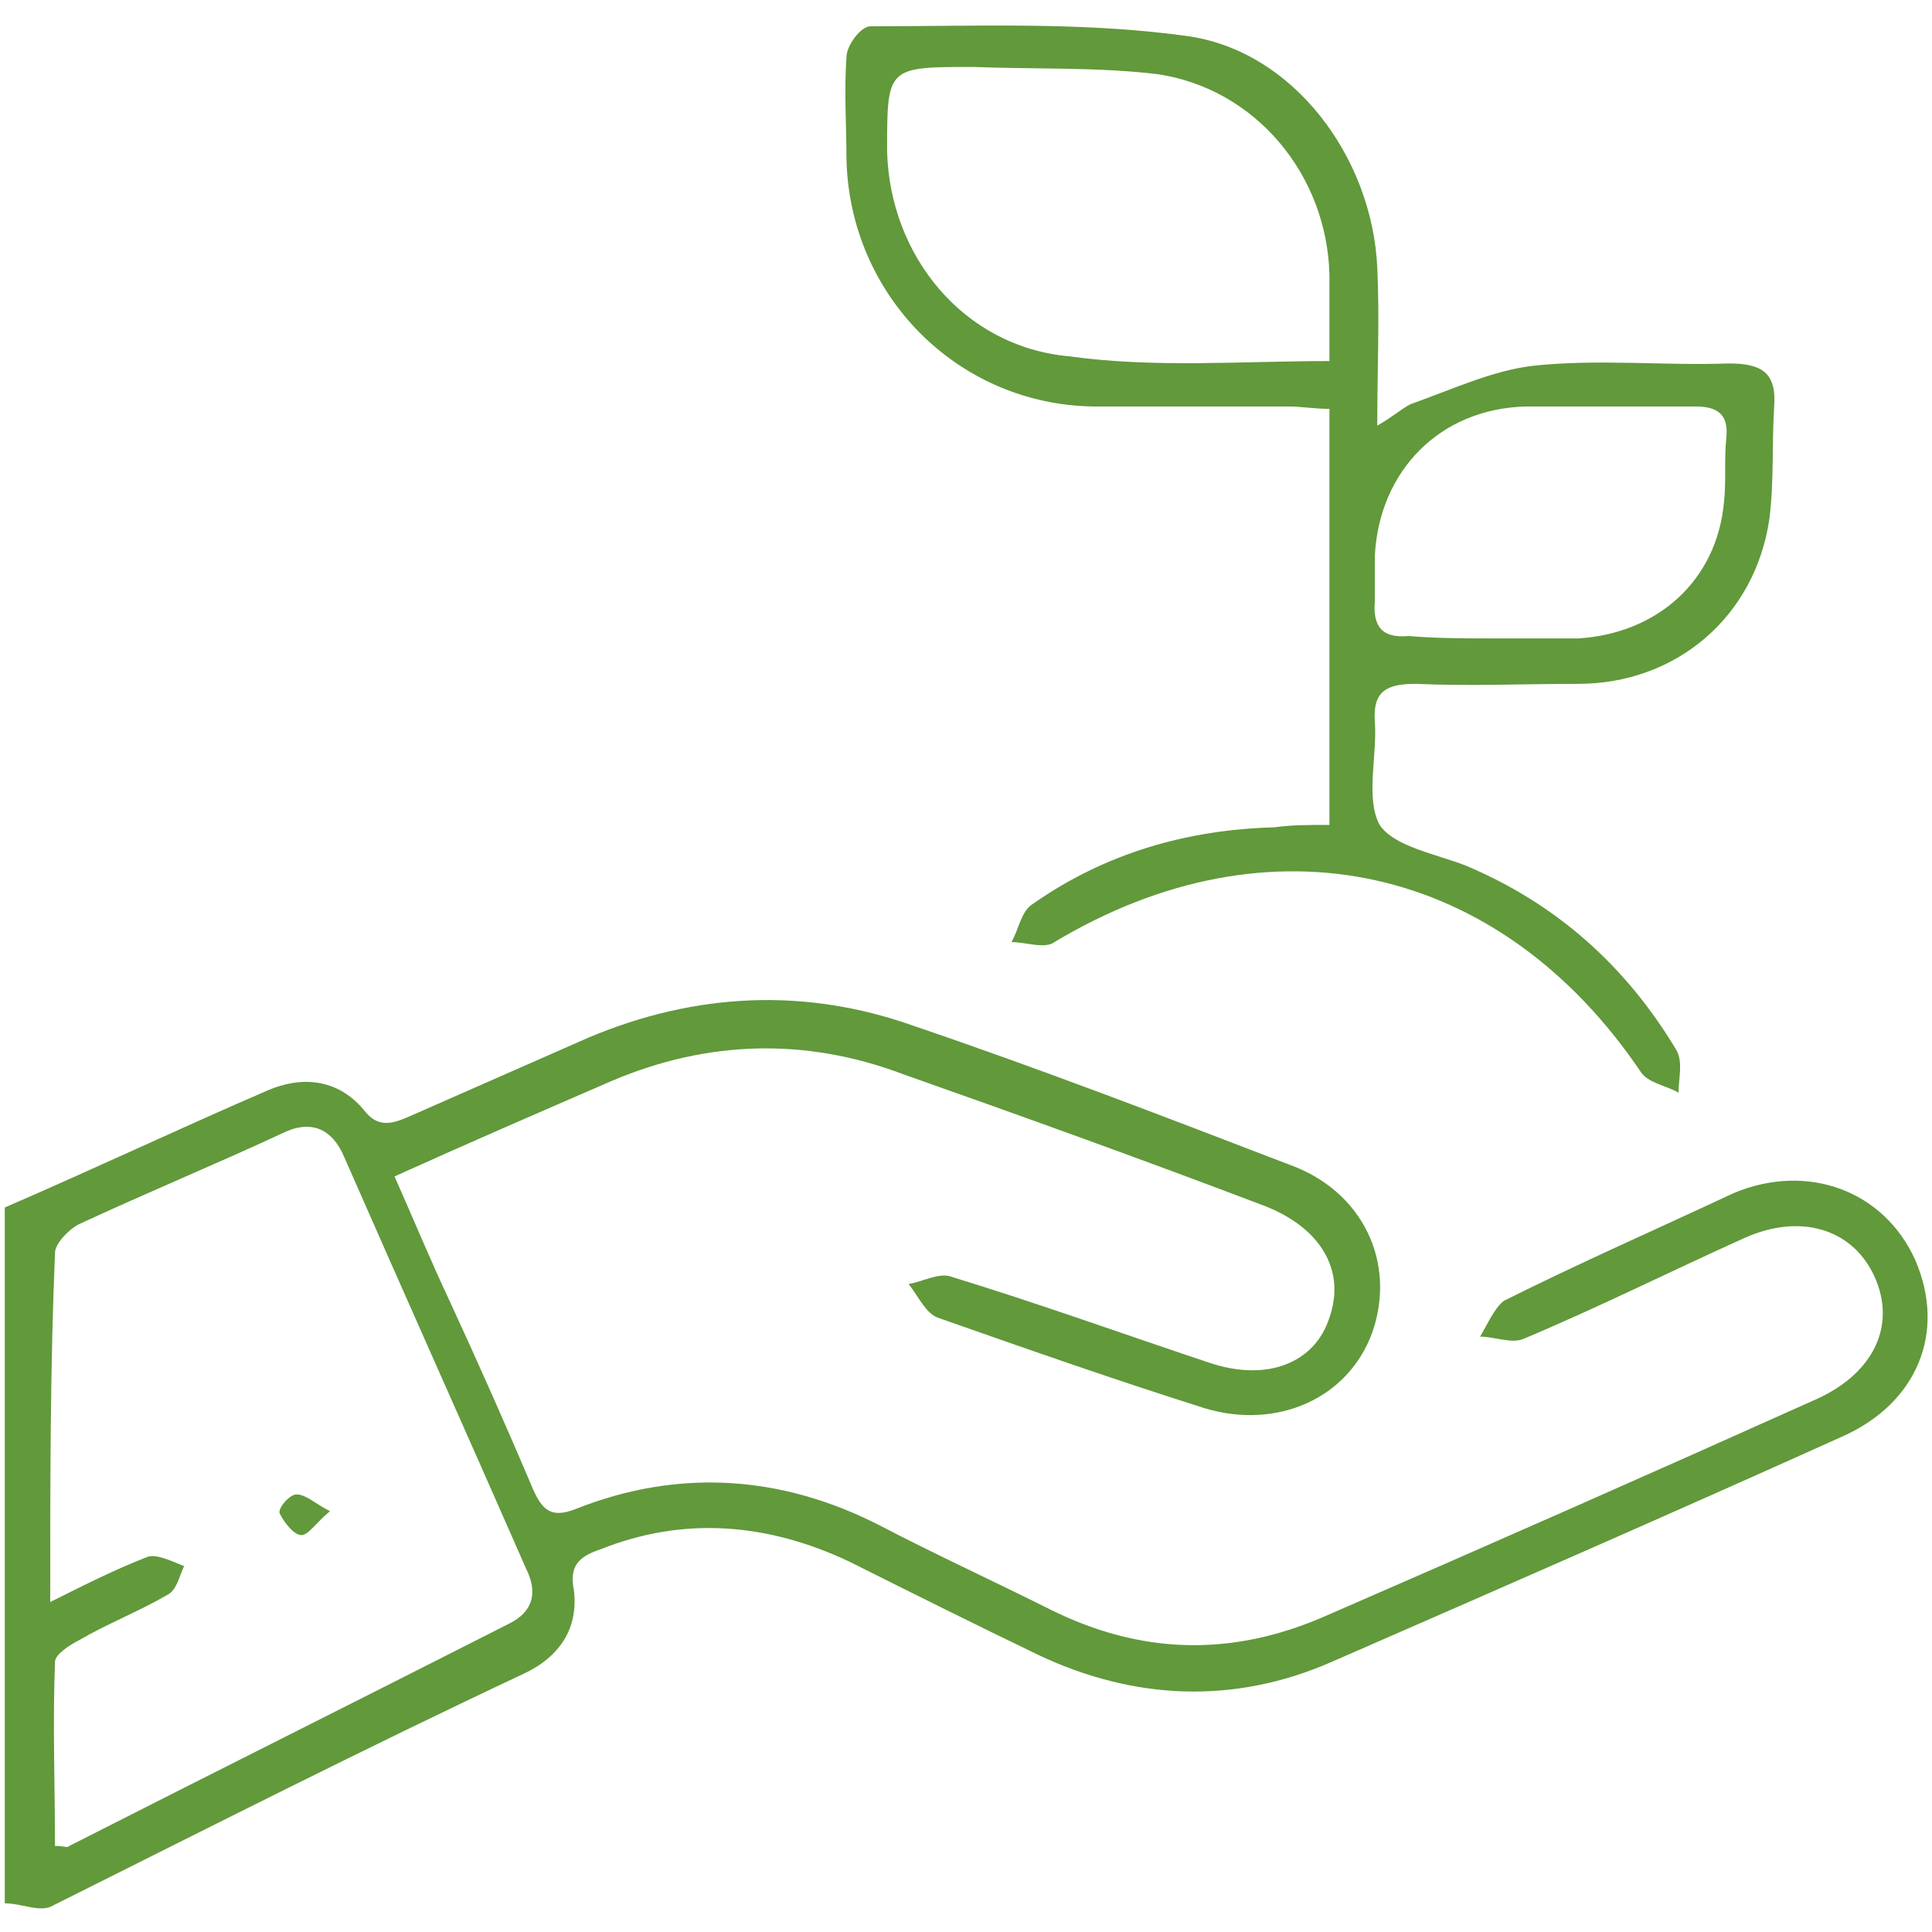
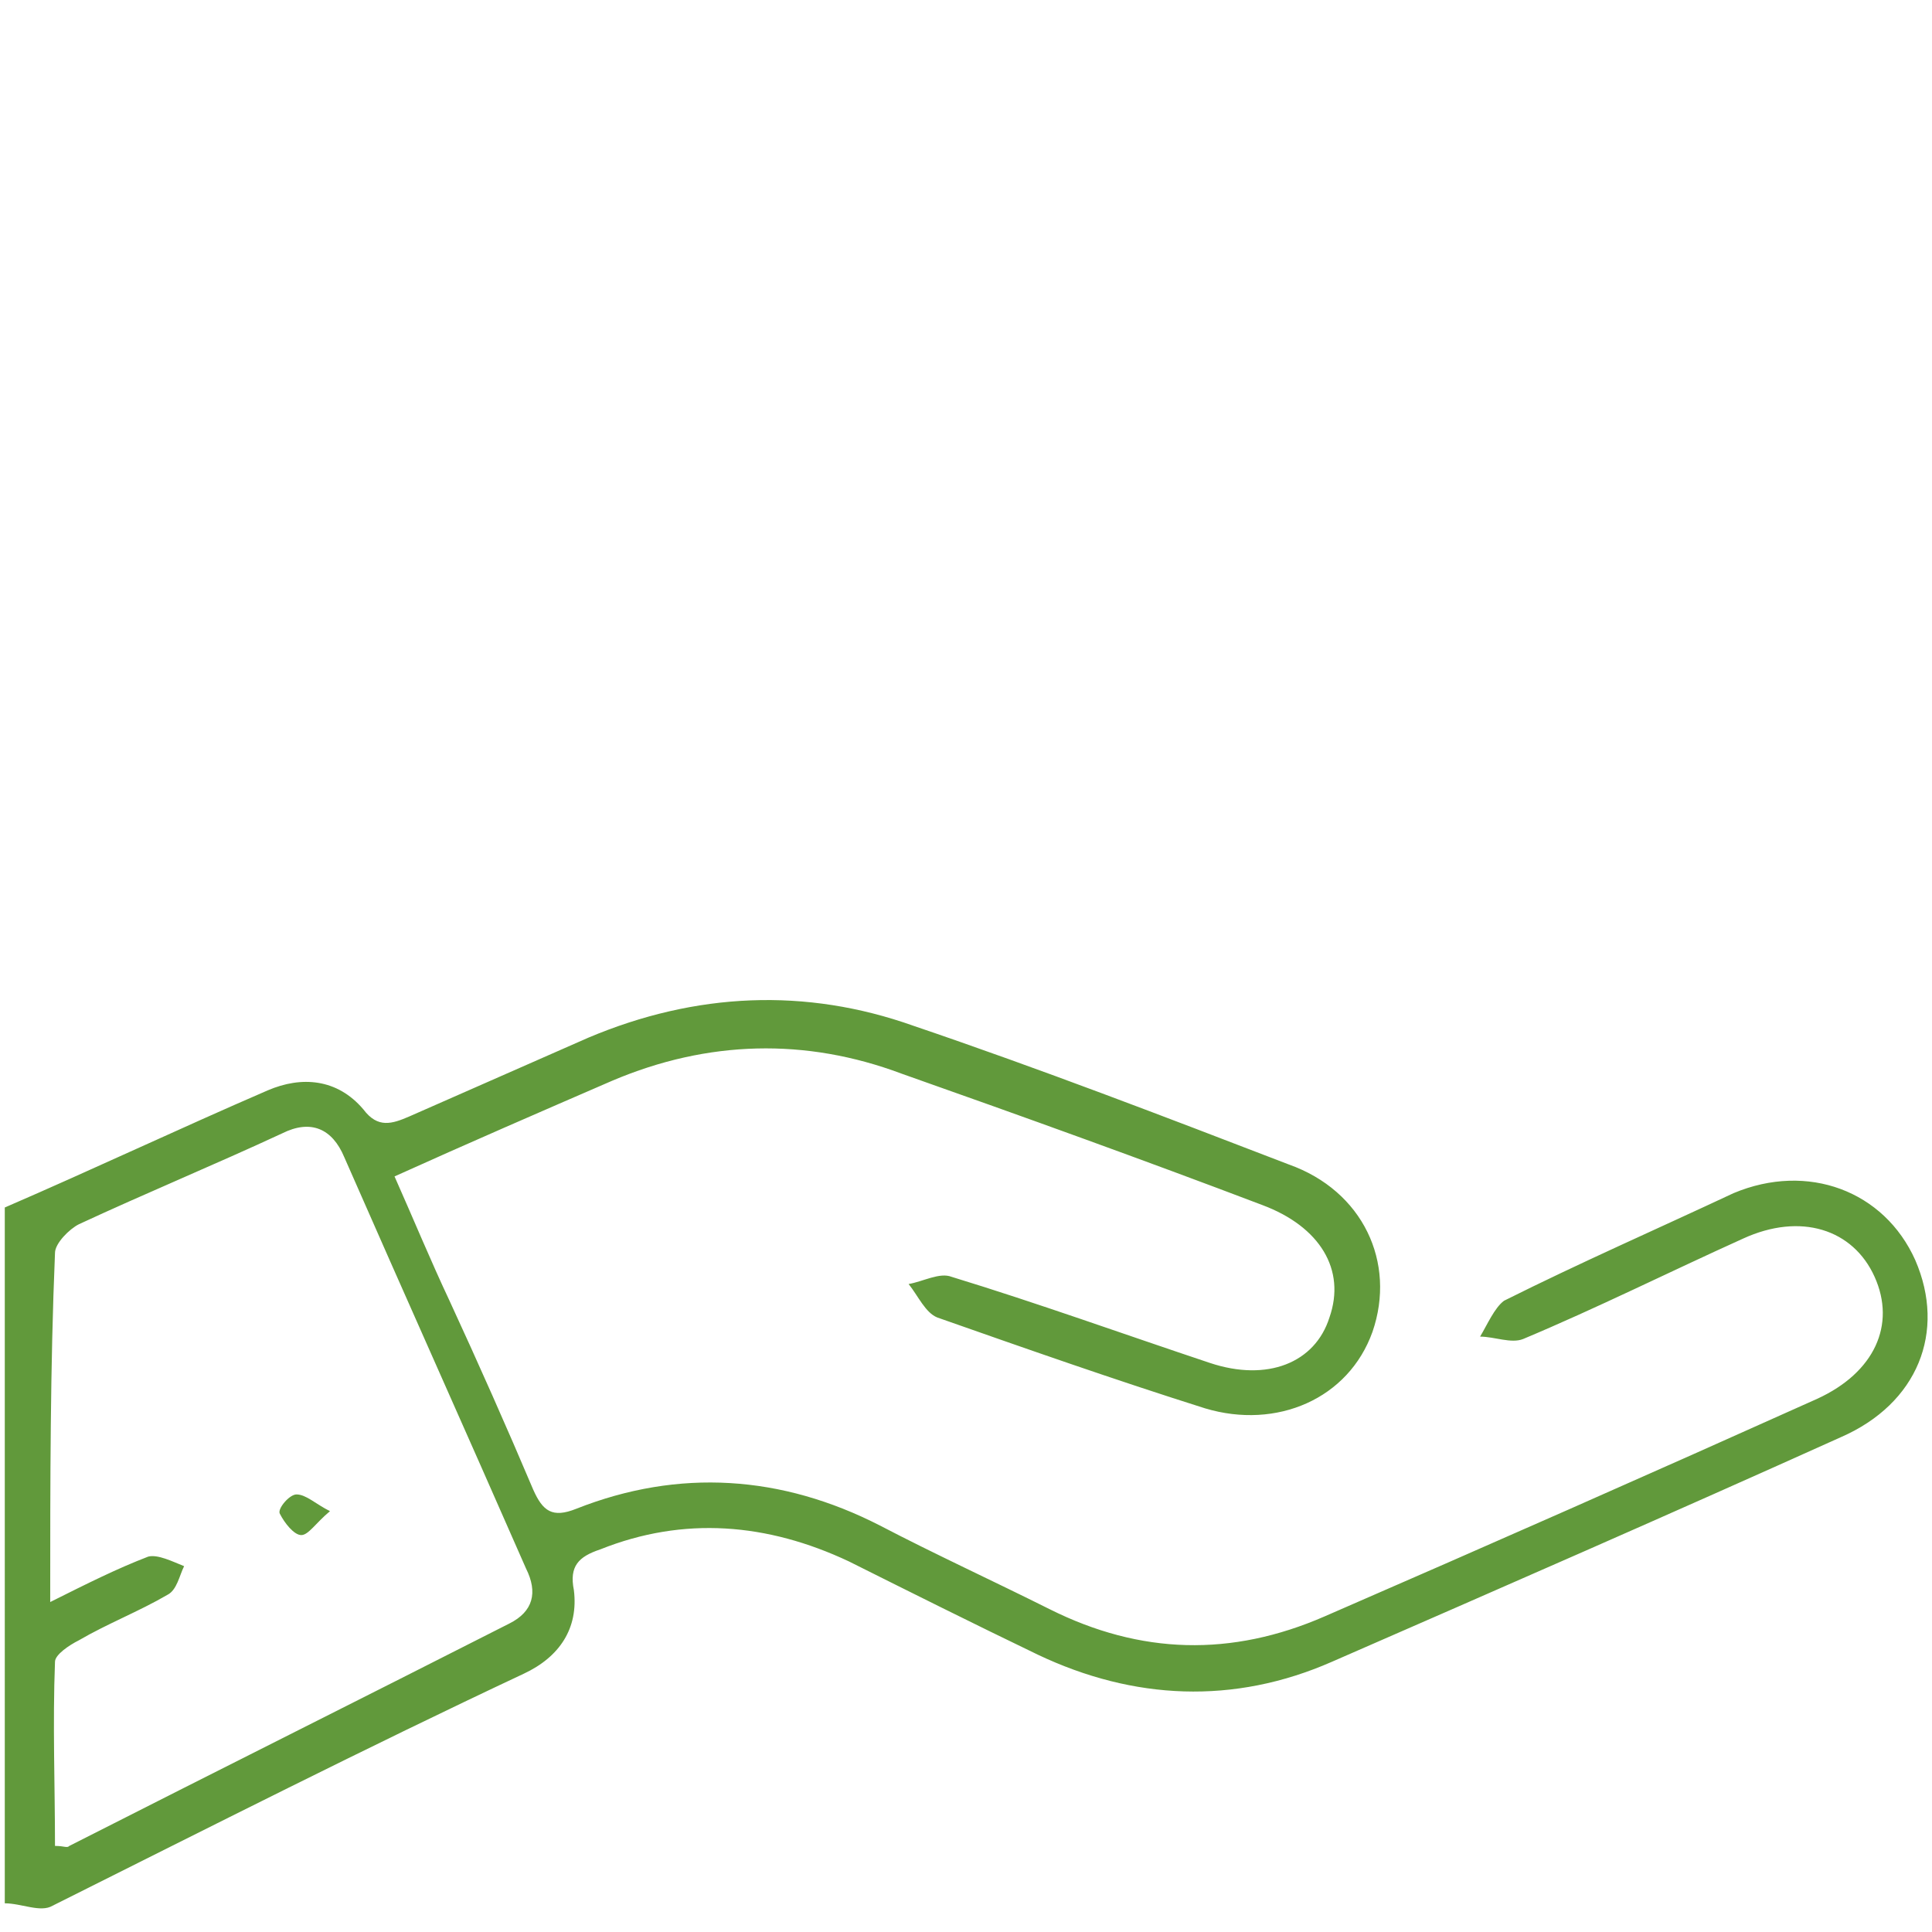
<svg xmlns="http://www.w3.org/2000/svg" version="1.1" id="Ebene_1" x="0px" y="0px" viewBox="0 0 80.8 80.8" style="enable-background:new 0 0 80.8 80.8;" xml:space="preserve">
  <style type="text/css"> .st0{fill:#61993B;} </style>
  <g>
    <path class="st0" d="M0.2,50.5c3.7-1.6,7.3-3.3,11-4.9c1.4-0.6,2.9-0.5,4,0.8c0.6,0.8,1.2,0.6,1.9,0.3c2.5-1.1,5-2.2,7.5-3.3 c4.5-1.9,9.1-2.1,13.6-0.5c5.3,1.8,10.5,3.8,15.7,5.8c3.1,1.1,4.5,4.1,3.5,7c-1,2.8-4,4.1-7,3.2c-3.8-1.2-7.5-2.5-11.2-3.8 c-0.5-0.2-0.8-0.9-1.2-1.4c0.6-0.1,1.3-0.5,1.8-0.3c3.6,1.1,7.2,2.4,10.8,3.6c2.4,0.8,4.4,0,5-1.9c0.7-2-0.4-3.8-2.8-4.7 c-5-1.9-10-3.7-15.1-5.5c-4-1.5-8.1-1.4-12.1,0.3c-3,1.3-6,2.6-9.1,4c0.8,1.8,1.5,3.5,2.3,5.2c1.2,2.6,2.4,5.3,3.5,7.9 c0.4,0.9,0.8,1.2,1.8,0.8c4.3-1.7,8.6-1.4,12.7,0.7c2.3,1.2,4.7,2.3,7.1,3.5c3.8,1.9,7.6,2,11.5,0.3c6.9-3,13.7-6,20.6-9.1 c2.4-1.1,3.3-3.1,2.4-5.1s-3.1-2.7-5.5-1.6c-3.1,1.4-6.1,2.9-9.2,4.2c-0.5,0.2-1.2-0.1-1.8-0.1c0.3-0.5,0.6-1.2,1-1.5 c3.2-1.6,6.4-3,9.6-4.5c3.1-1.3,6.3-0.1,7.6,2.8c1.3,3,0.1,6-3.1,7.4c-7.1,3.2-14.2,6.3-21.3,9.4c-4.1,1.8-8.3,1.6-12.3-0.3 c-2.7-1.3-5.3-2.6-7.9-3.9c-3.4-1.6-6.9-1.9-10.4-0.5c-0.9,0.3-1.3,0.7-1.1,1.7c0.2,1.6-0.6,2.8-2.1,3.5 c-6.6,3.1-13.1,6.4-19.7,9.7c-0.5,0.3-1.3-0.1-2-0.1C0.2,69.9,0.2,60.2,0.2,50.5z M2.1,67c1.6-0.8,2.8-1.4,4.1-1.9 c0.4-0.1,1,0.2,1.5,0.4c-0.2,0.4-0.3,1-0.7,1.2c-1.2,0.7-2.5,1.2-3.7,1.9c-0.4,0.2-1,0.6-1,0.9c-0.1,2.6,0,5.2,0,7.7 c0.4,0,0.5,0.1,0.6,0C9,74.1,15.2,71,21.3,67.9c1-0.5,1.2-1.3,0.7-2.3c-2.5-5.7-5.1-11.5-7.6-17.2c-0.5-1.2-1.4-1.6-2.6-1 c-2.8,1.3-5.7,2.5-8.5,3.8c-0.4,0.2-1,0.8-1,1.2C2.1,57.2,2.1,61.9,2.1,67z" />
-     <path class="st0" d="M55.6,34.5c0-5.8,0-11.5,0-17.4c-0.6,0-1.2-0.1-1.7-0.1c-2.7,0-5.5,0-8.2,0C40,16.9,35.5,12.3,35.4,6.6 c0-1.4-0.1-2.8,0-4.2c0-0.5,0.6-1.3,1-1.3c4.4,0,8.8-0.2,13.2,0.4c4.5,0.6,7.8,5.1,8,9.7c0.1,2.1,0,4.2,0,6.6 c0.7-0.4,1-0.7,1.4-0.9c1.7-0.6,3.4-1.4,5.1-1.6c2.7-0.3,5.5,0,8.2-0.1c1.4,0,2,0.4,1.9,1.8c-0.1,1.5,0,3.1-0.2,4.7 c-0.6,4.1-3.9,6.9-8,6.9c-2.3,0-4.5,0.1-6.8,0c-1.2,0-1.8,0.3-1.7,1.6c0.1,1.4-0.4,3.2,0.2,4.3c0.6,0.9,2.3,1.2,3.6,1.7 c3.8,1.6,6.7,4.2,8.8,7.7c0.3,0.5,0.1,1.2,0.1,1.8c-0.5-0.3-1.3-0.4-1.6-0.9c-5.9-8.7-15.5-10.8-24.5-5.4c-0.4,0.3-1.2,0-1.8,0 c0.3-0.5,0.4-1.3,0.9-1.6c3-2.1,6.4-3.1,10.1-3.2C54,34.5,54.7,34.5,55.6,34.5z M55.6,15.1c0-1.3,0-2.5,0-3.6 c-0.1-4.2-3.1-7.8-7.2-8.4c-2.5-0.3-5.1-0.2-7.7-0.3c-3.6,0-3.6,0-3.6,3.5c0.1,4.4,3.2,8.2,7.6,8.6C48.3,15.4,51.9,15.1,55.6,15.1z M62.5,26.7L62.5,26.7c1.2,0,2.4,0,3.5,0c3.3-0.2,5.8-2.4,6.1-5.7c0.1-0.9,0-1.8,0.1-2.7c0.1-1-0.4-1.3-1.3-1.3c-2.4,0-4.7,0-7.1,0 c-3.6,0.1-6.1,2.7-6.3,6.2c0,0.6,0,1.3,0,1.9c-0.1,1.1,0.3,1.6,1.4,1.5C60.1,26.7,61.3,26.7,62.5,26.7z" />
    <path class="st0" d="M13.8,63.2c-0.6,0.5-0.9,1-1.2,1s-0.7-0.5-0.9-0.9c-0.1-0.2,0.4-0.8,0.7-0.8C12.8,62.5,13.2,62.9,13.8,63.2z" />
  </g>
</svg>